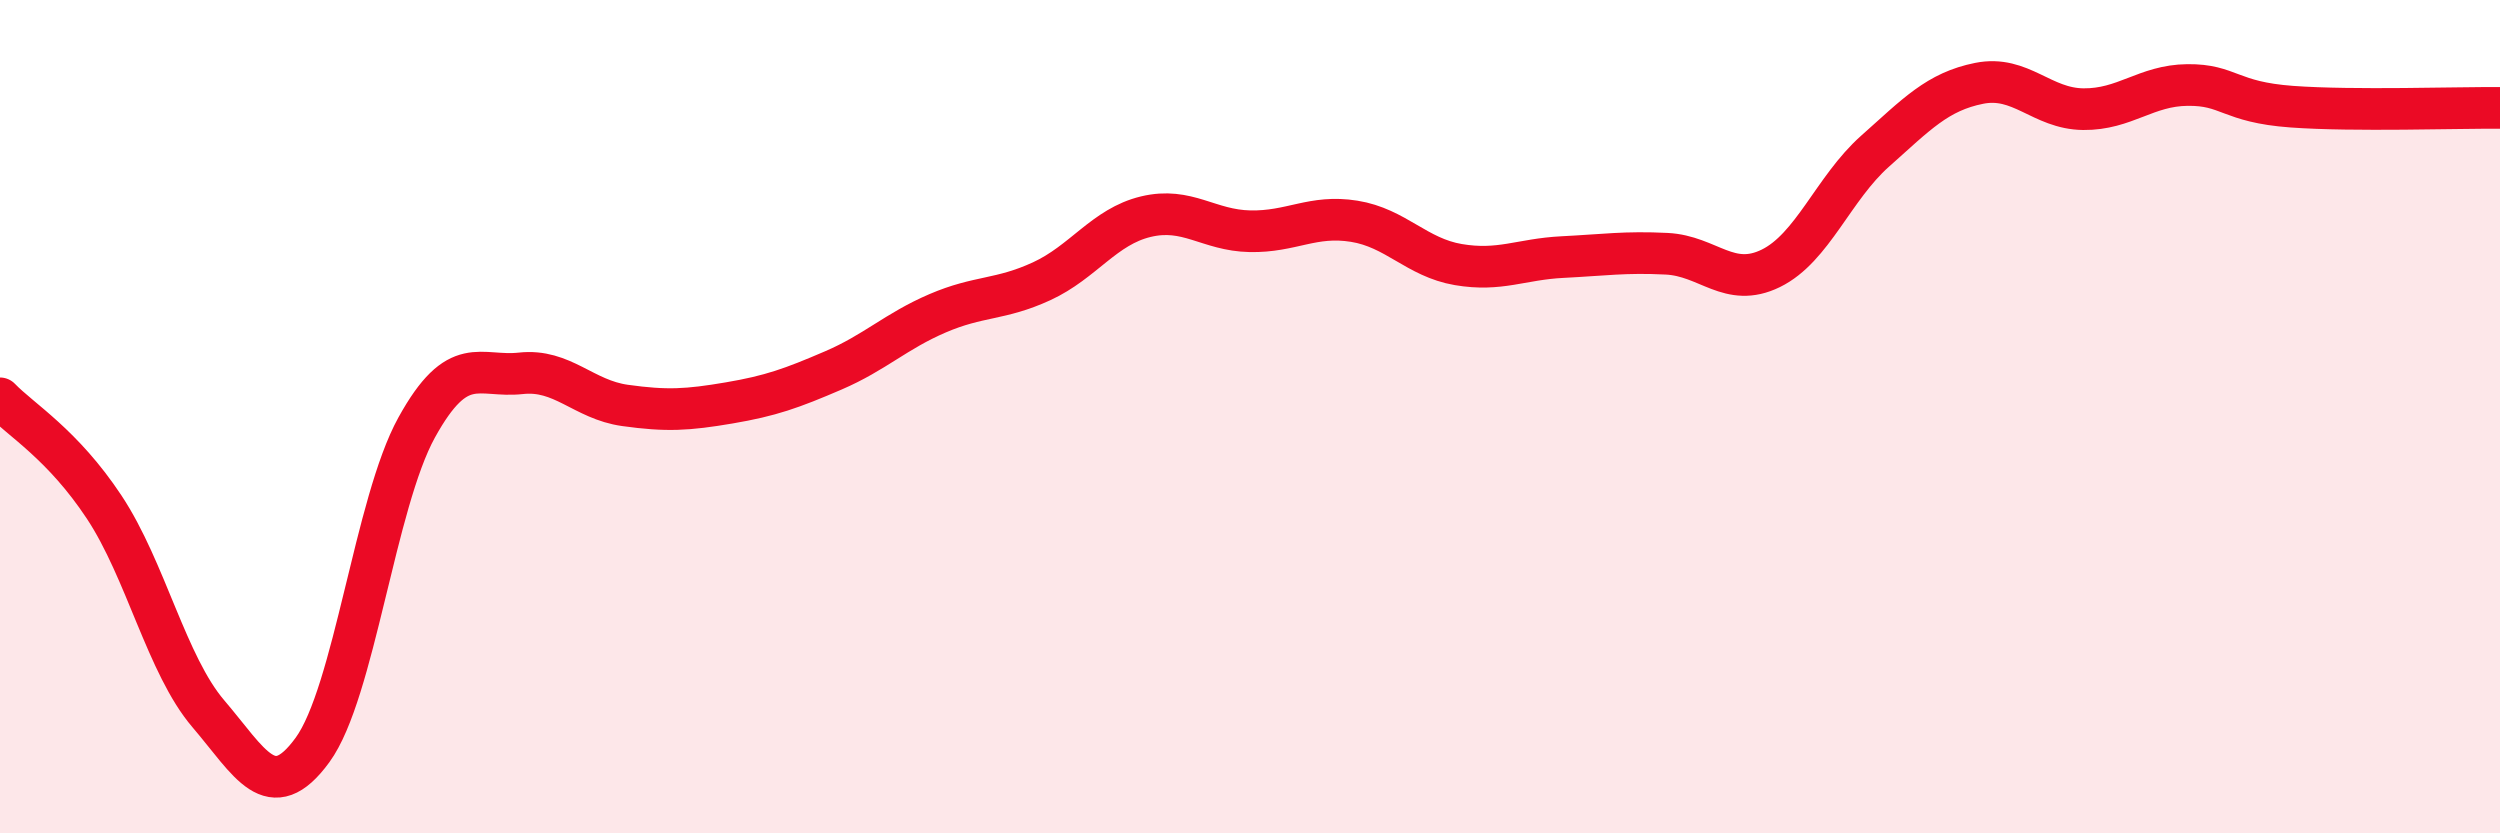
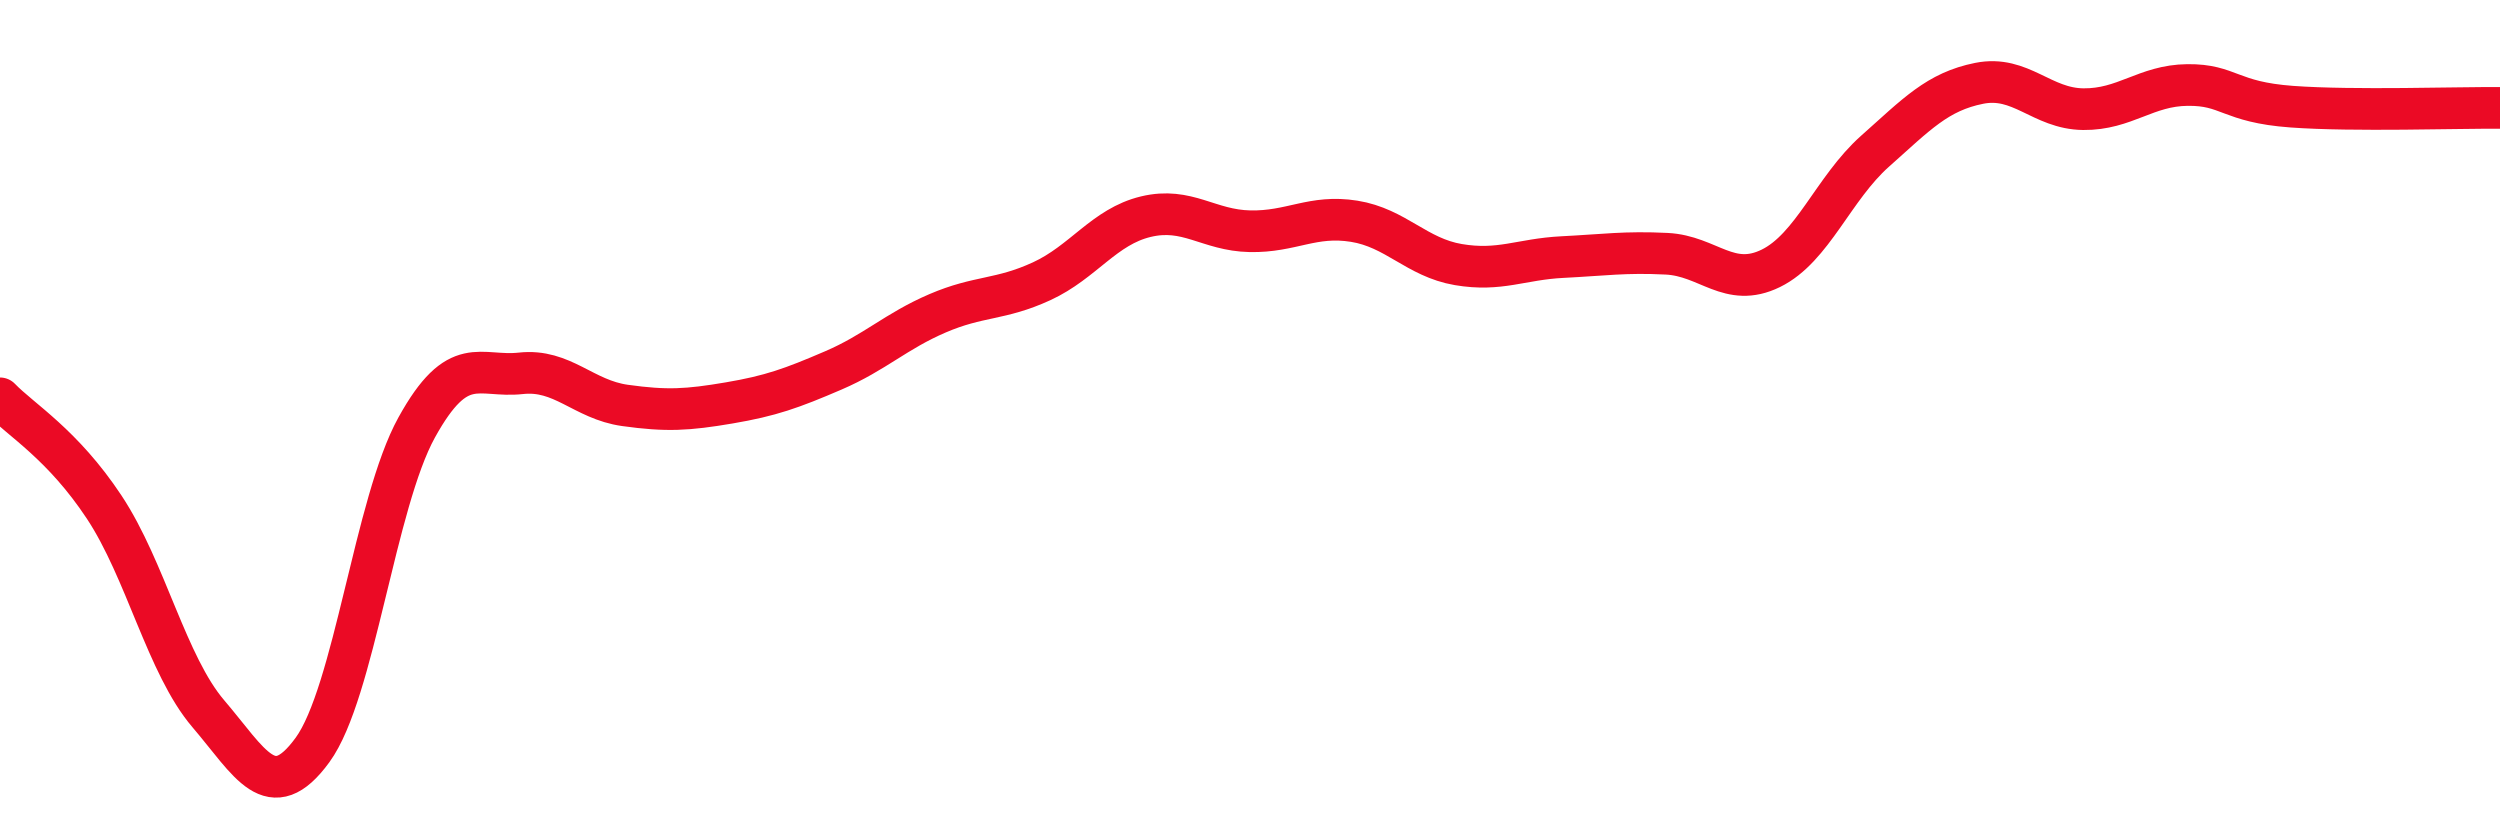
<svg xmlns="http://www.w3.org/2000/svg" width="60" height="20" viewBox="0 0 60 20">
-   <path d="M 0,9.56 C 0.5,10.08 1.5,10.66 2.5,12.17 C 3.5,13.68 4,15.96 5,17.13 C 6,18.3 6.5,19.37 7.5,18 C 8.5,16.63 9,12.07 10,10.26 C 11,8.45 11.5,9.07 12.5,8.96 C 13.5,8.85 14,9.59 15,9.73 C 16,9.87 16.5,9.84 17.5,9.67 C 18.5,9.5 19,9.32 20,8.89 C 21,8.46 21.5,7.95 22.5,7.52 C 23.5,7.09 24,7.21 25,6.75 C 26,6.29 26.5,5.44 27.5,5.2 C 28.5,4.96 29,5.53 30,5.55 C 31,5.57 31.5,5.15 32.5,5.31 C 33.5,5.47 34,6.18 35,6.35 C 36,6.52 36.5,6.22 37.5,6.17 C 38.5,6.12 39,6.04 40,6.09 C 41,6.14 41.5,6.93 42.5,6.44 C 43.5,5.95 44,4.52 45,3.63 C 46,2.74 46.5,2.2 47.5,2 C 48.5,1.8 49,2.61 50,2.62 C 51,2.63 51.5,2.05 52.5,2.04 C 53.5,2.03 53.5,2.45 55,2.56 C 56.5,2.67 59,2.58 60,2.59L60 20L0 20Z" fill="#EB0A25" opacity="0.1" stroke-linecap="round" stroke-linejoin="round" />
  <path d="M 0,9.56 C 0.5,10.08 1.5,10.66 2.5,12.17 C 3.5,13.68 4,15.96 5,17.13 C 6,18.3 6.5,19.37 7.5,18 C 8.5,16.63 9,12.07 10,10.26 C 11,8.45 11.5,9.07 12.5,8.96 C 13.5,8.85 14,9.59 15,9.73 C 16,9.87 16.5,9.84 17.5,9.67 C 18.5,9.5 19,9.32 20,8.89 C 21,8.46 21.5,7.95 22.5,7.52 C 23.5,7.09 24,7.21 25,6.75 C 26,6.29 26.5,5.44 27.5,5.2 C 28.5,4.96 29,5.53 30,5.55 C 31,5.57 31.5,5.15 32.5,5.31 C 33.5,5.47 34,6.18 35,6.35 C 36,6.52 36.5,6.22 37.5,6.17 C 38.5,6.12 39,6.04 40,6.09 C 41,6.14 41.5,6.93 42.5,6.44 C 43.5,5.95 44,4.52 45,3.63 C 46,2.74 46.5,2.2 47.5,2 C 48.5,1.8 49,2.61 50,2.62 C 51,2.63 51.5,2.05 52.5,2.04 C 53.5,2.03 53.5,2.45 55,2.56 C 56.5,2.67 59,2.58 60,2.59" stroke="#EB0A25" stroke-width="1" fill="none" stroke-linecap="round" stroke-linejoin="round" />
</svg>